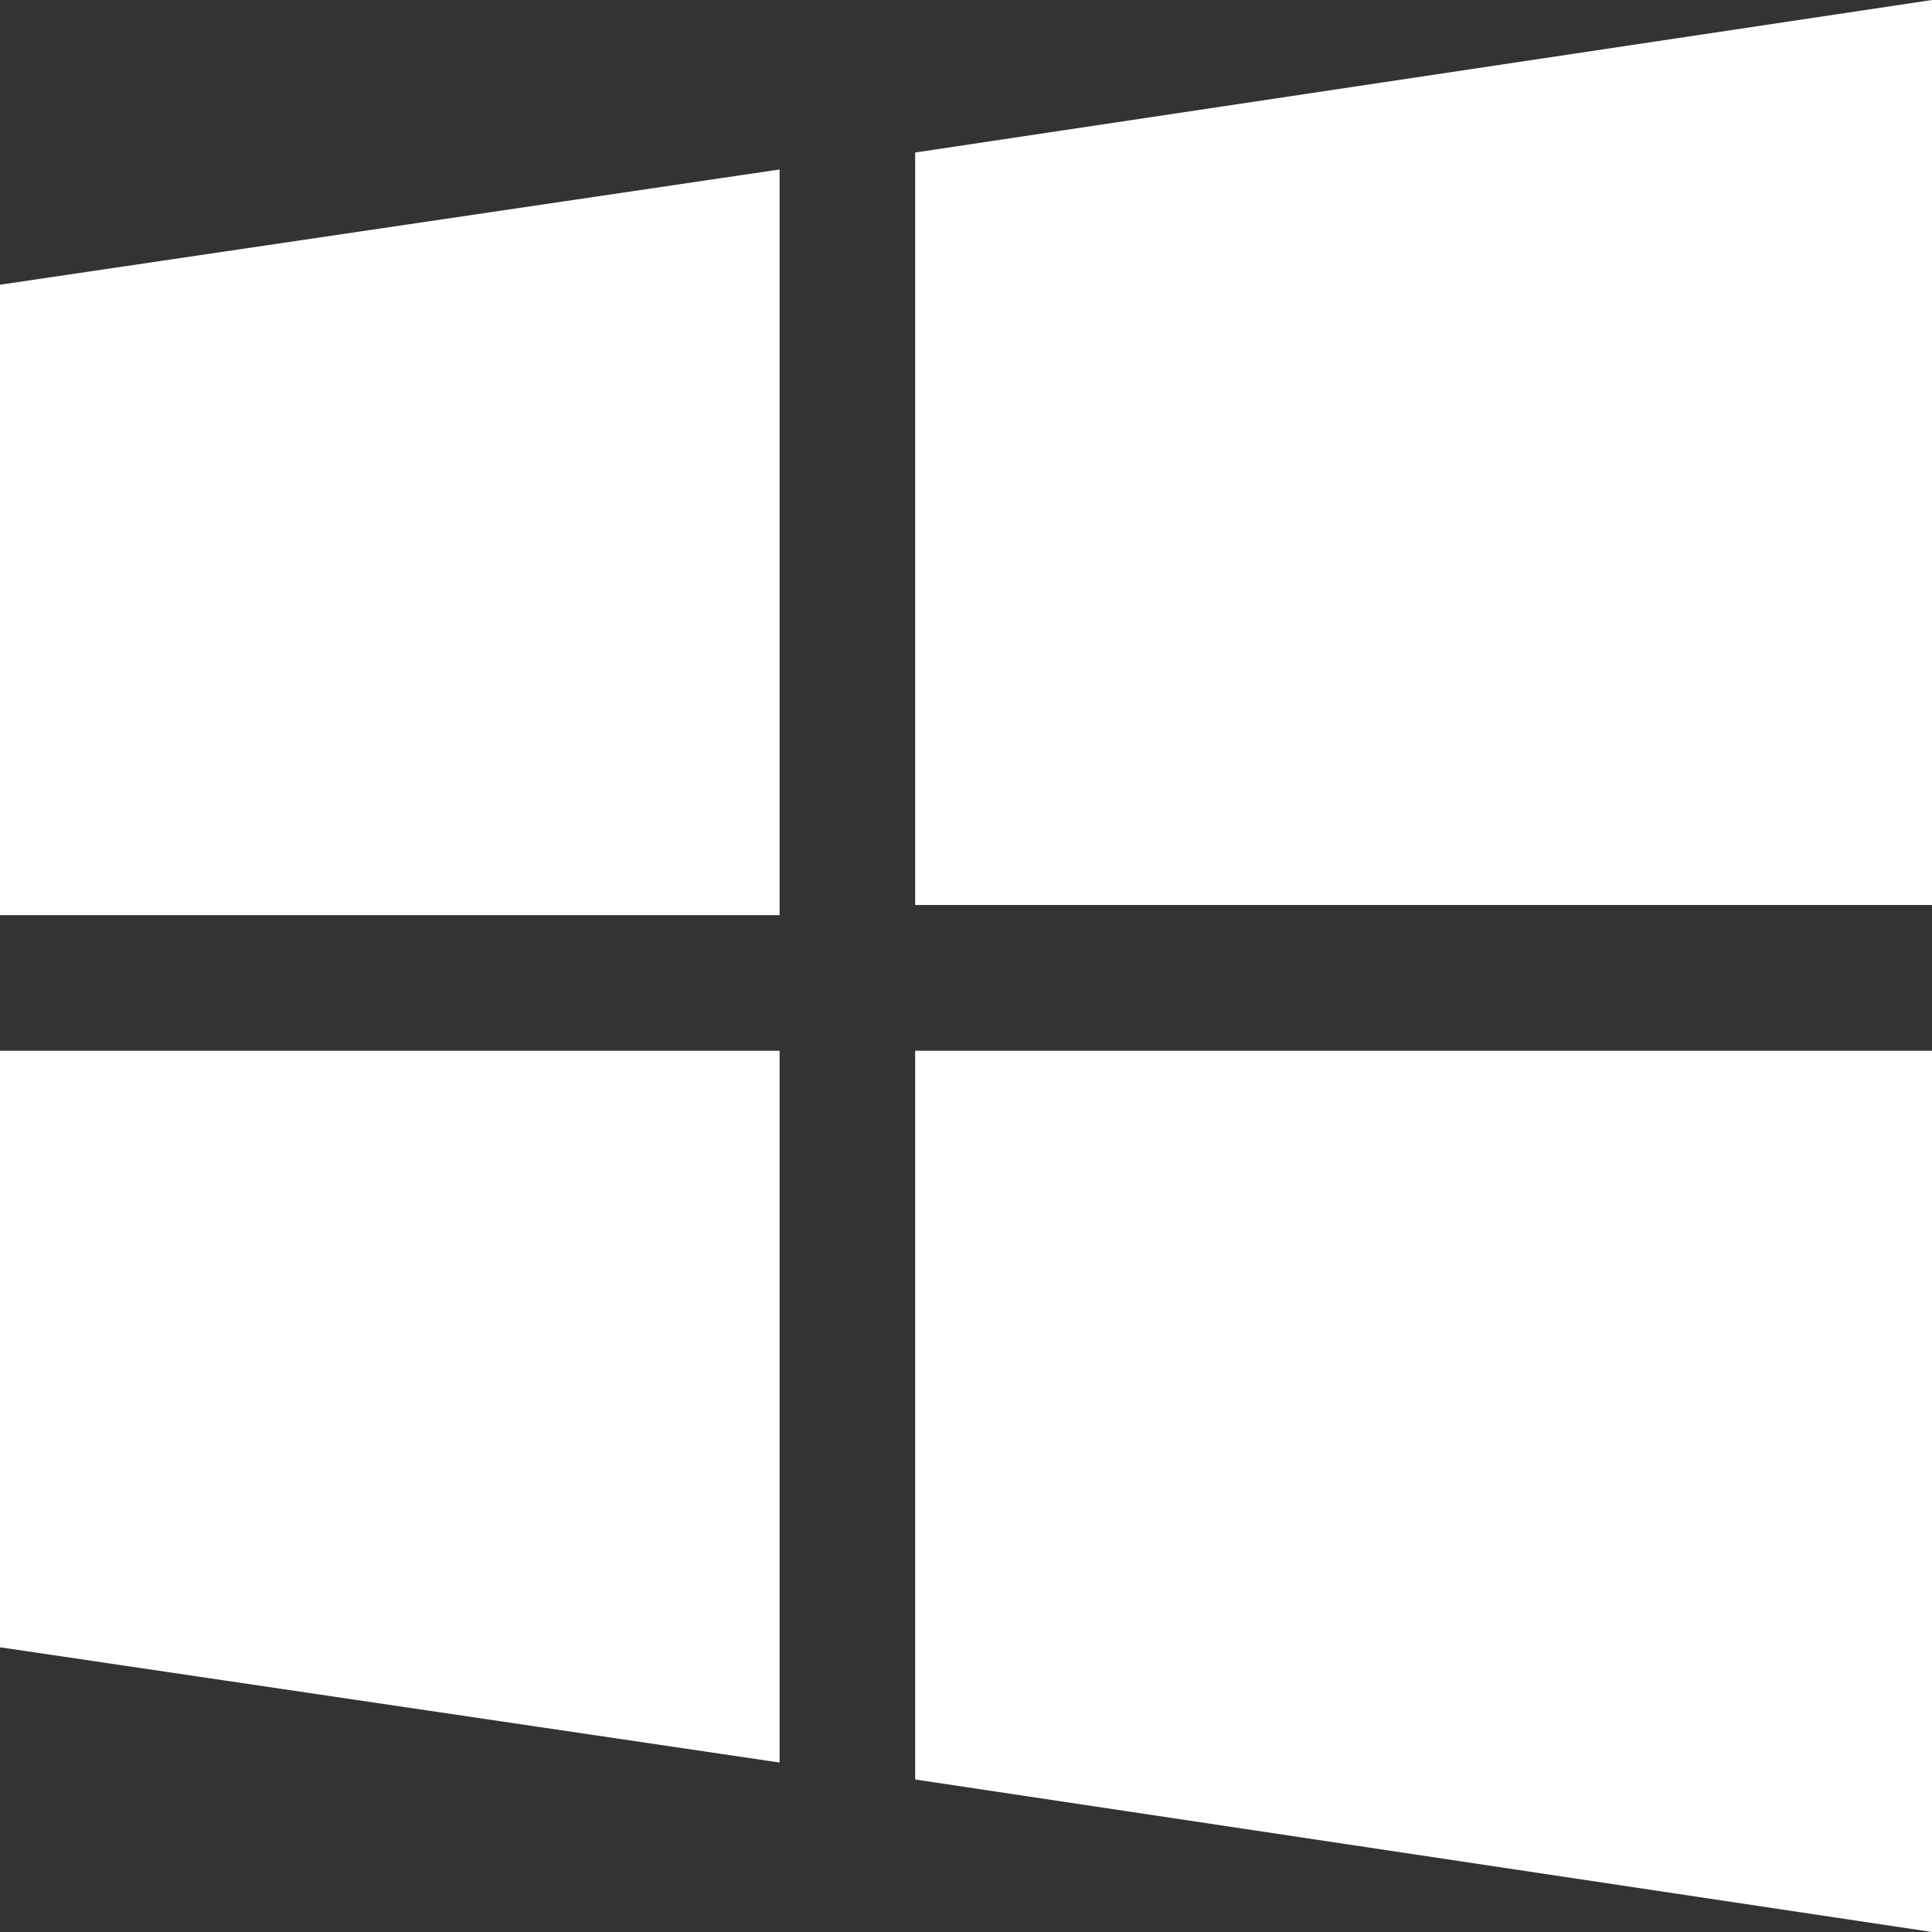
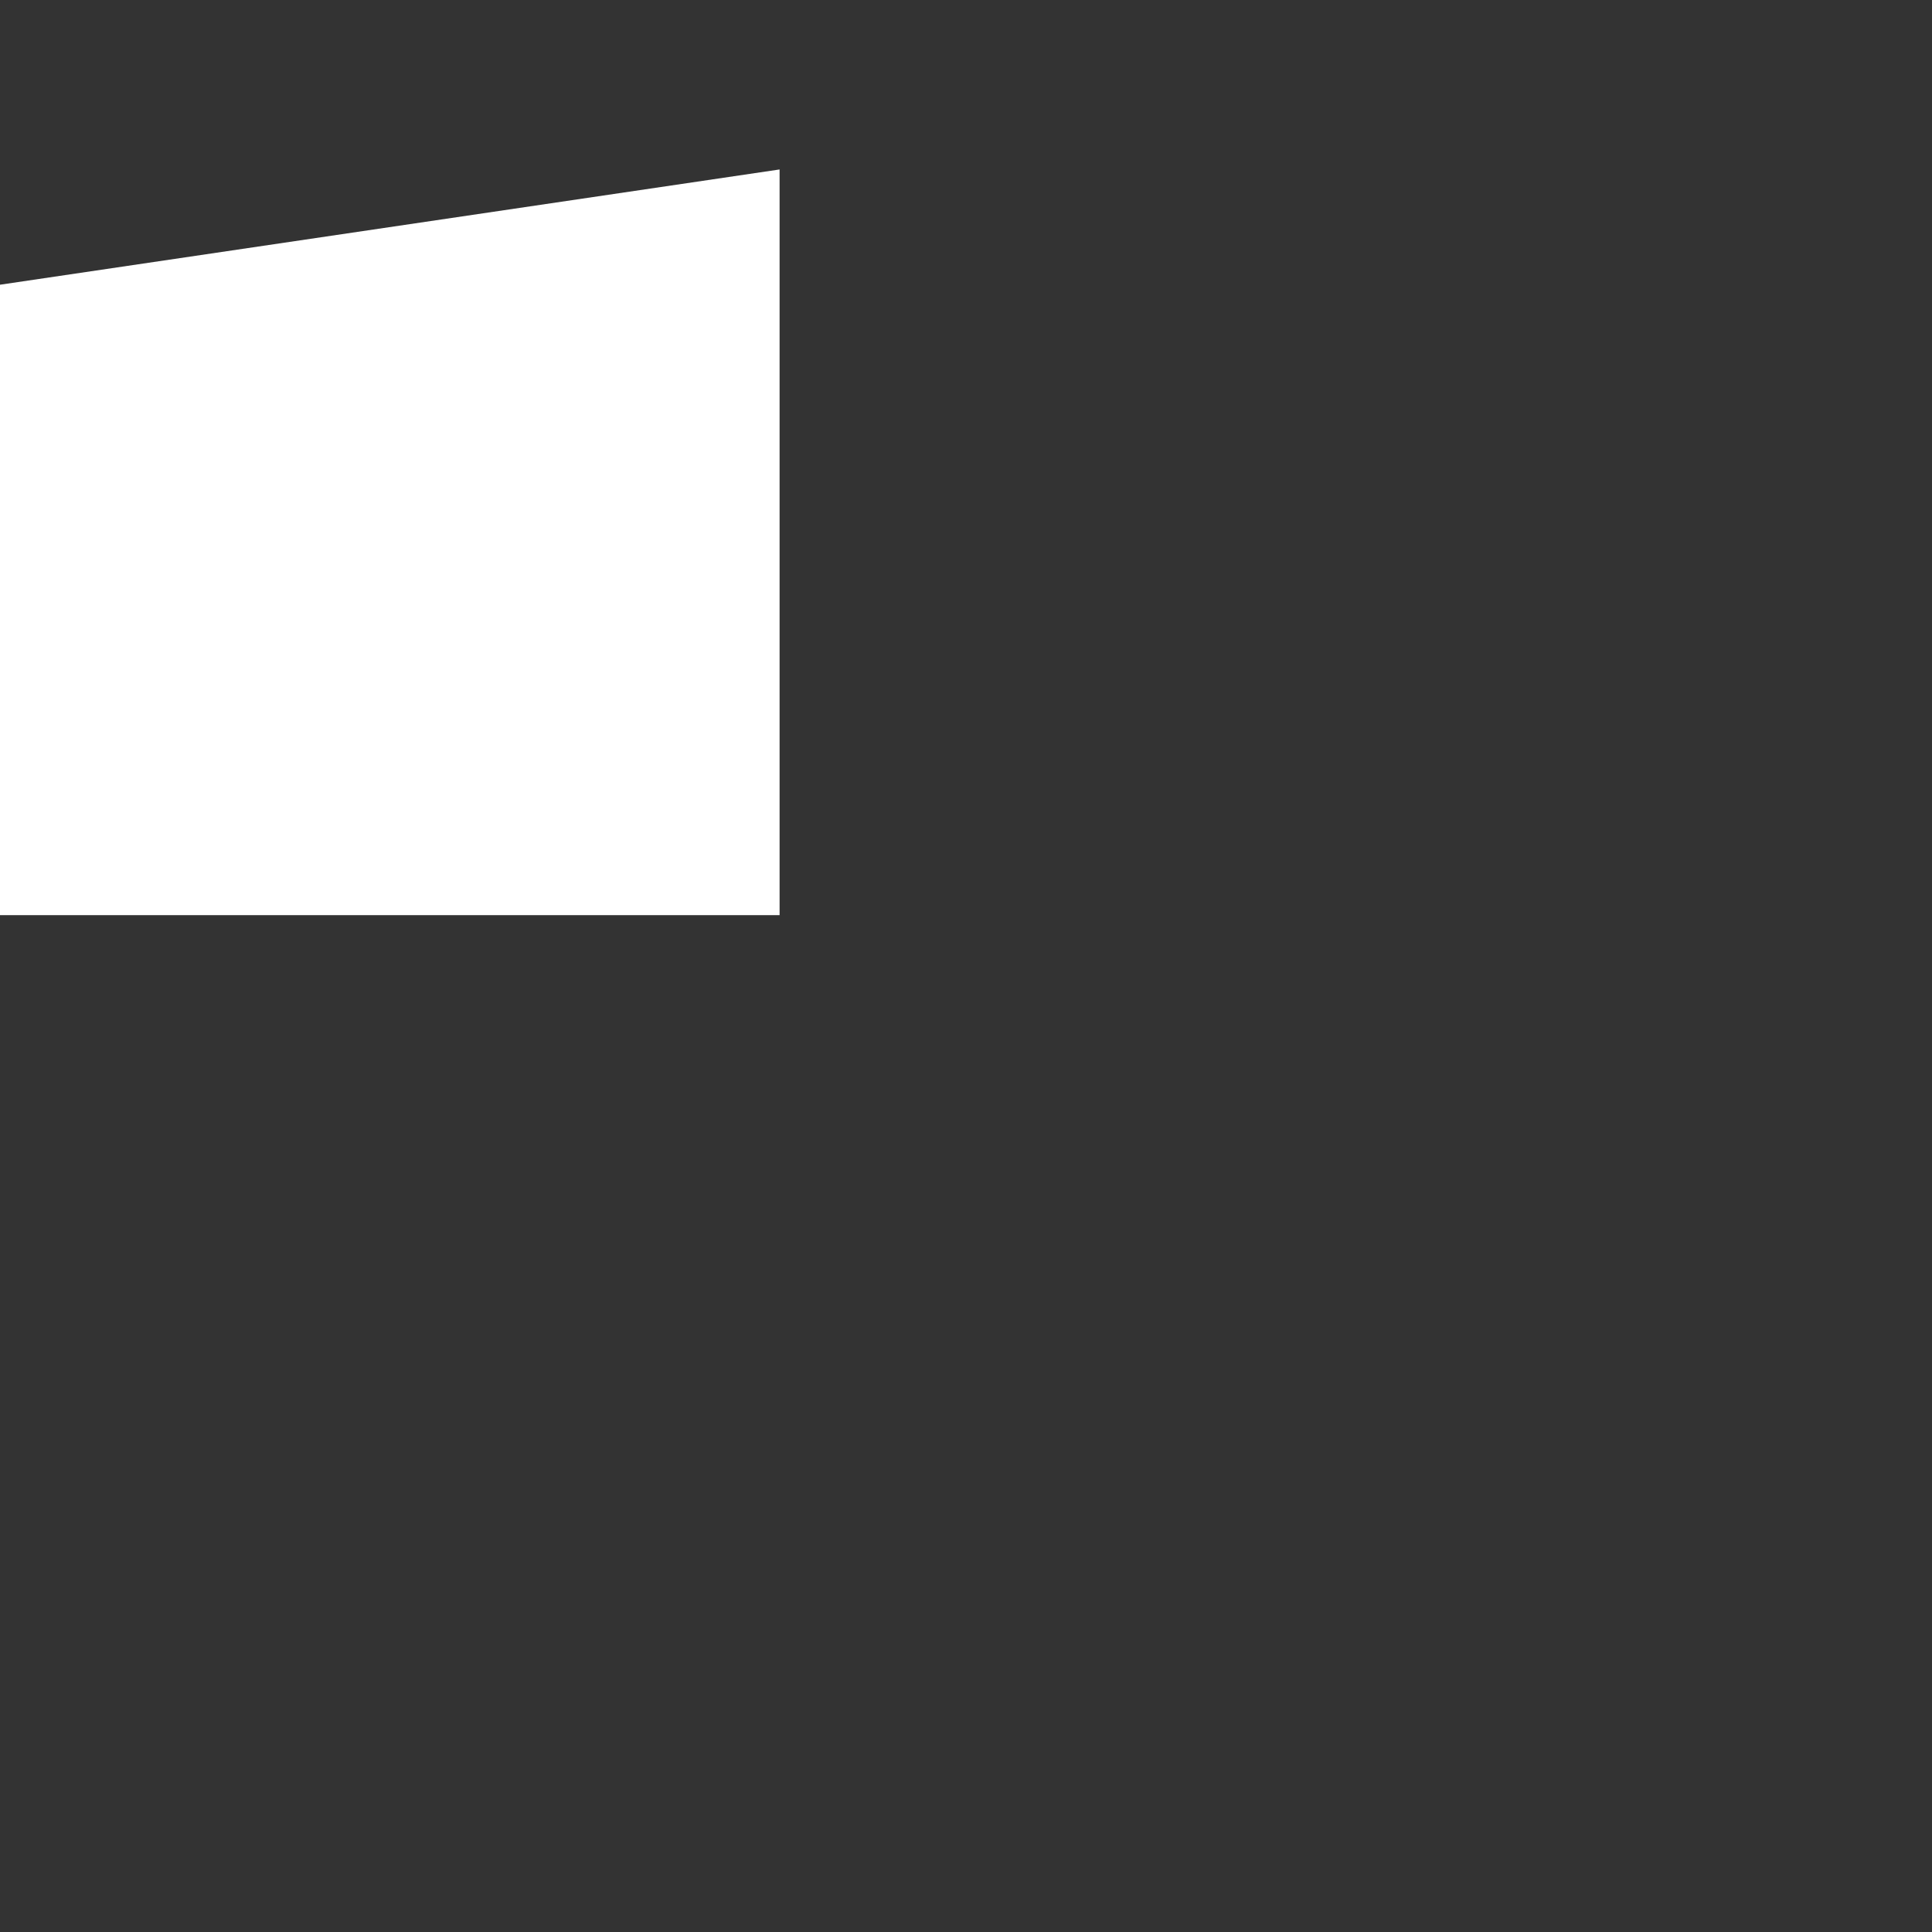
<svg xmlns="http://www.w3.org/2000/svg" width="35" height="35" viewBox="0 0 35 35" fill="none">
  <rect x="0" y="0" width="35" height="35" fill="#333333" stroke="none" />
-   <path d="M16.579 2.763L35 0V16.395H16.579V2.763Z" fill="white" />
  <path d="M0 5.158L14.123 3.07V16.579H0V5.158Z" fill="white" />
-   <path d="M16.579 32.237L35 35V19.035H16.579V32.237Z" fill="white" />
-   <path d="M0 29.842L14.123 31.93V19.035H0V29.842Z" fill="white" />
</svg>